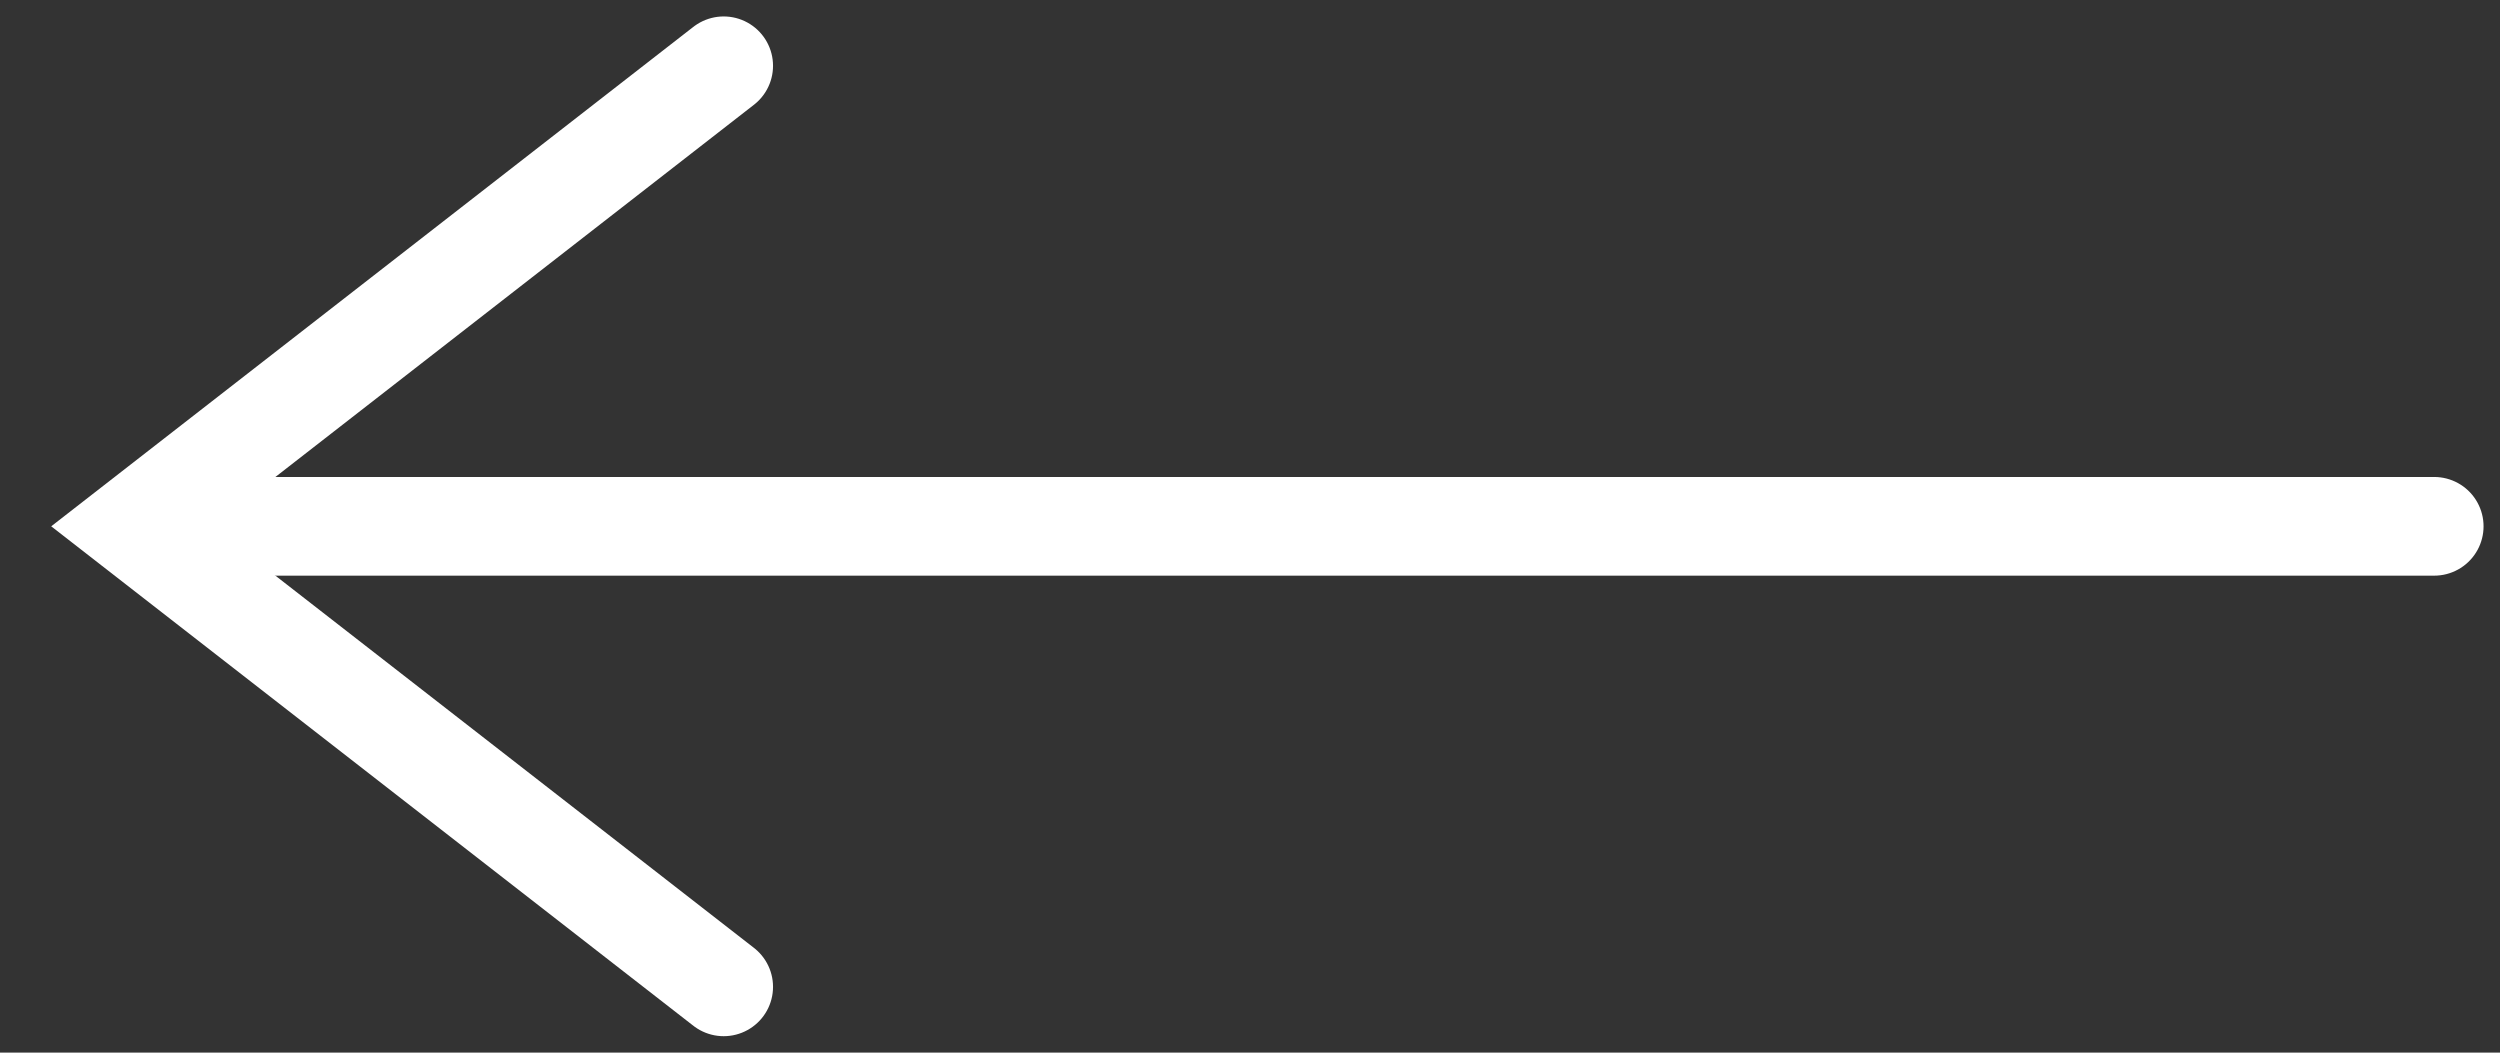
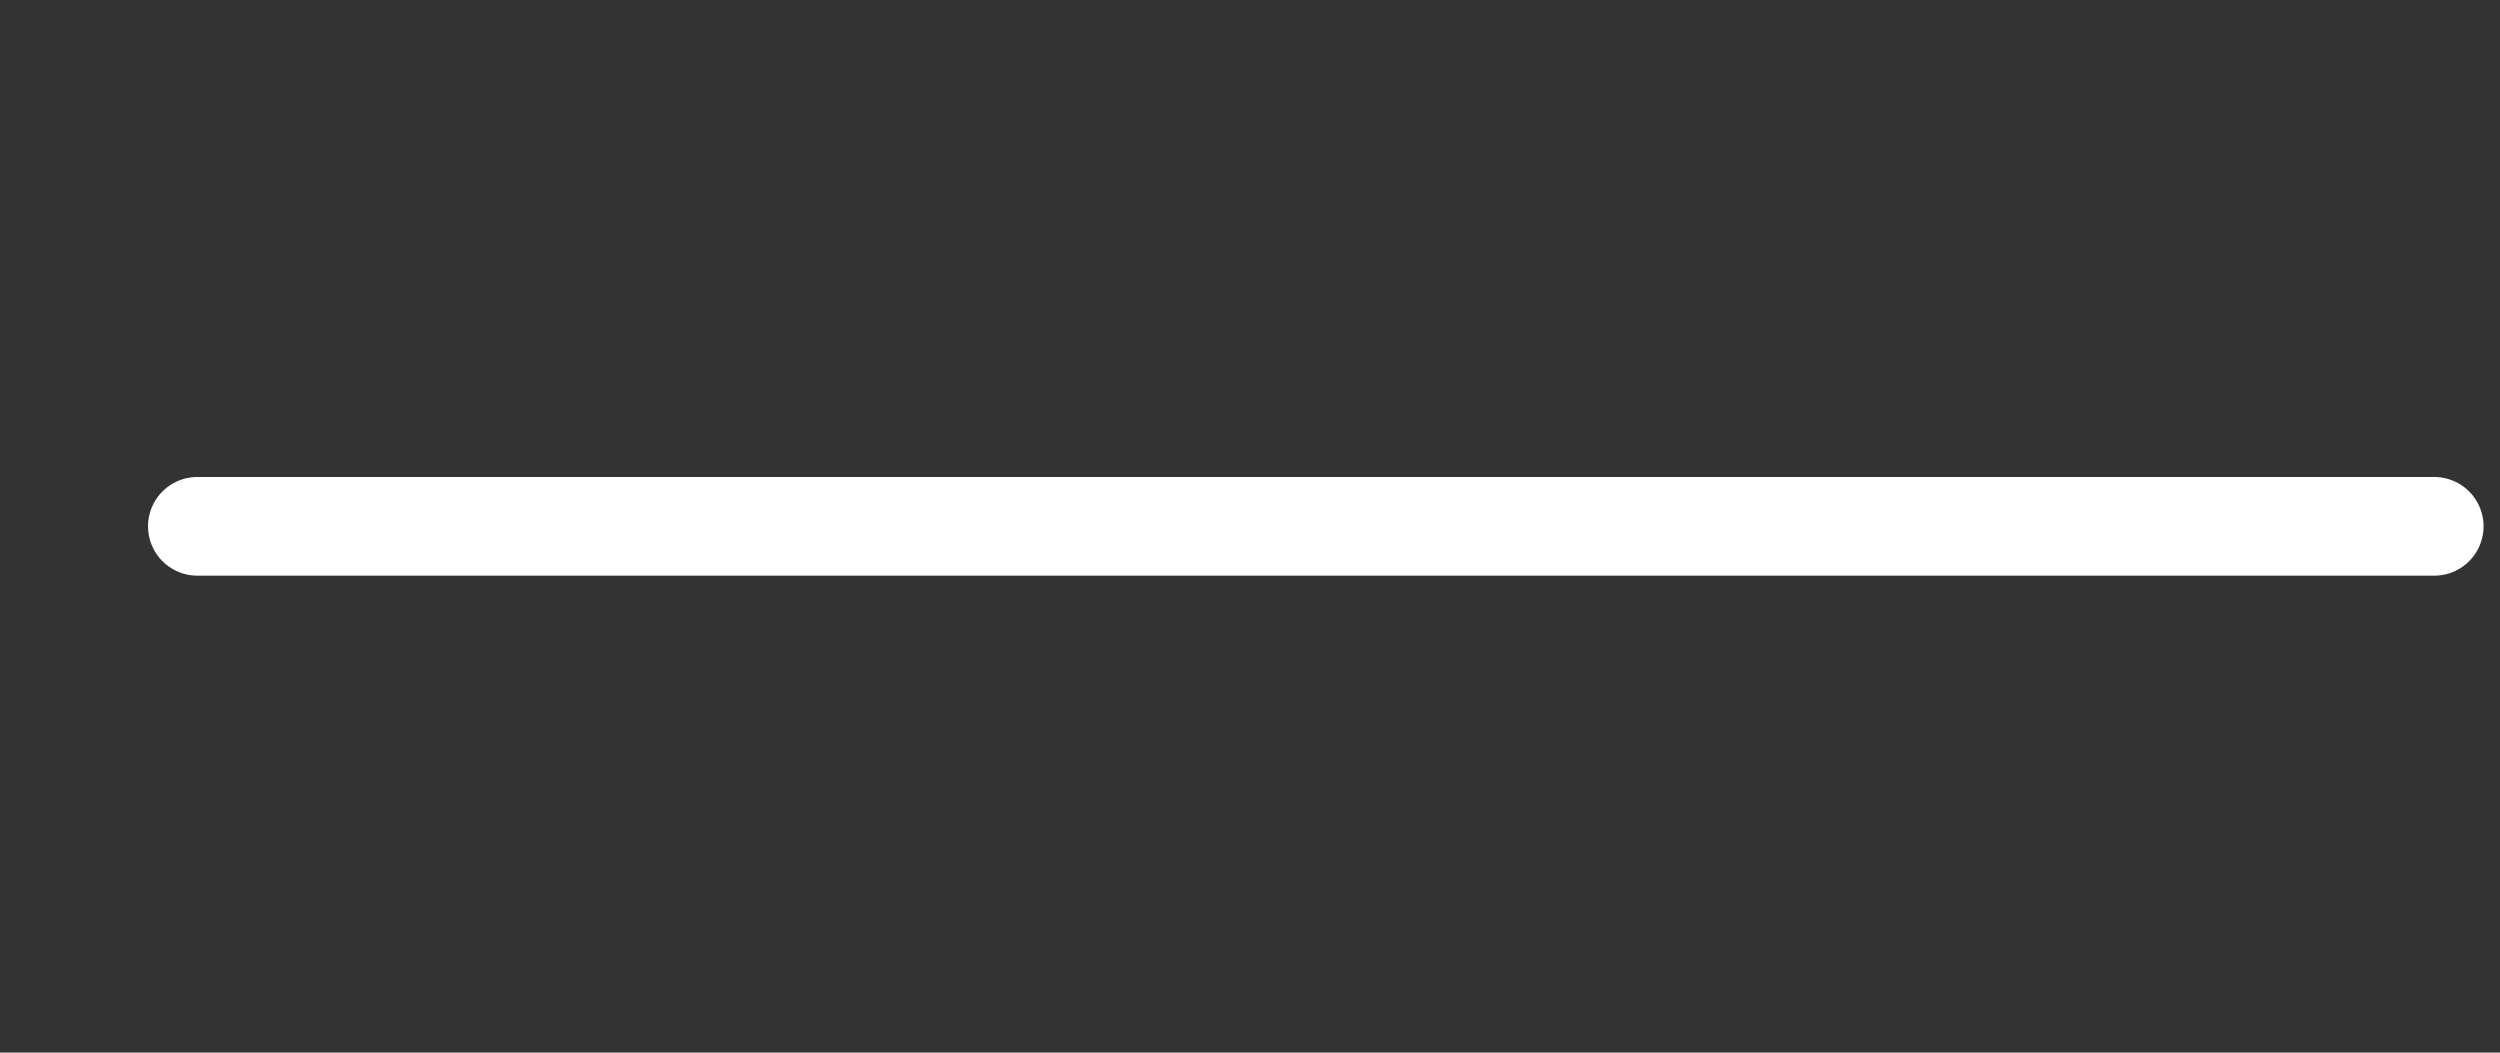
<svg xmlns="http://www.w3.org/2000/svg" width="38" height="16" viewBox="0 0 38 16" fill="none">
  <rect x="0" y="0" width="38" height="16" fill="#333333" stroke="none" />
  <path d="M37 8H3" stroke="white" stroke-width="1.5" stroke-linecap="round" />
-   <path d="M11 15L2 8L11 1" stroke="white" stroke-width="1.5" stroke-linecap="round" />
</svg>